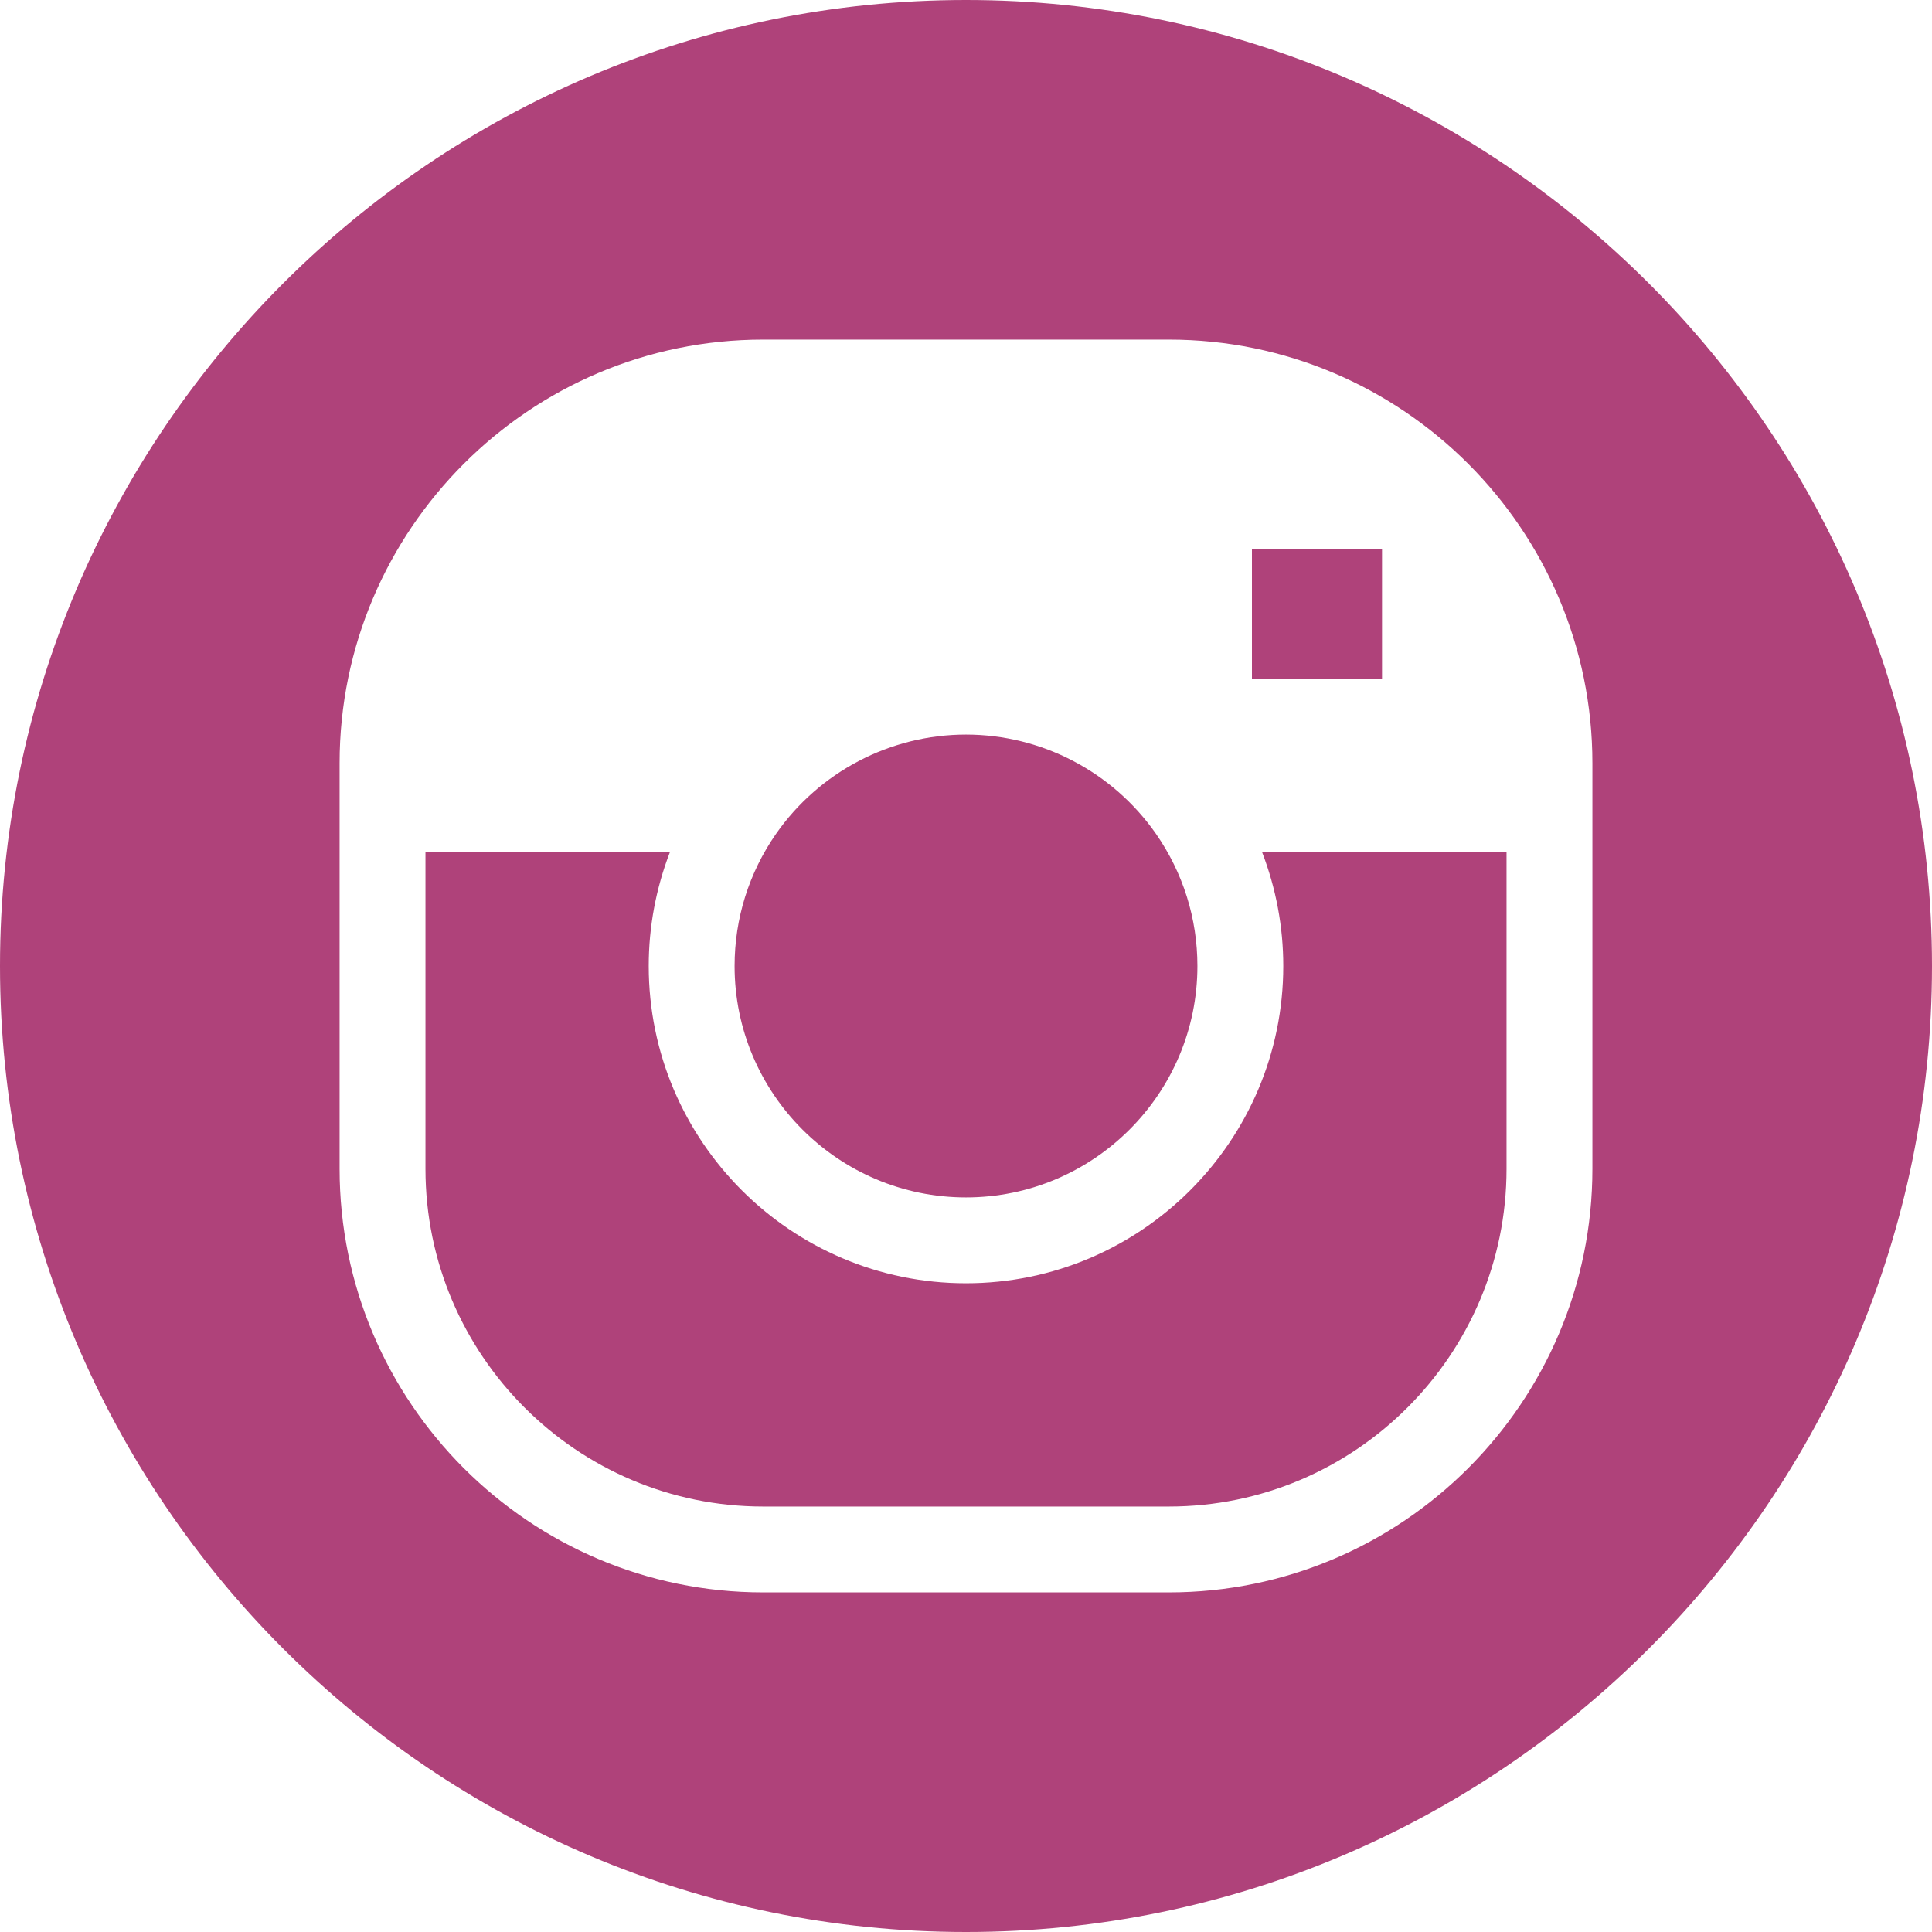
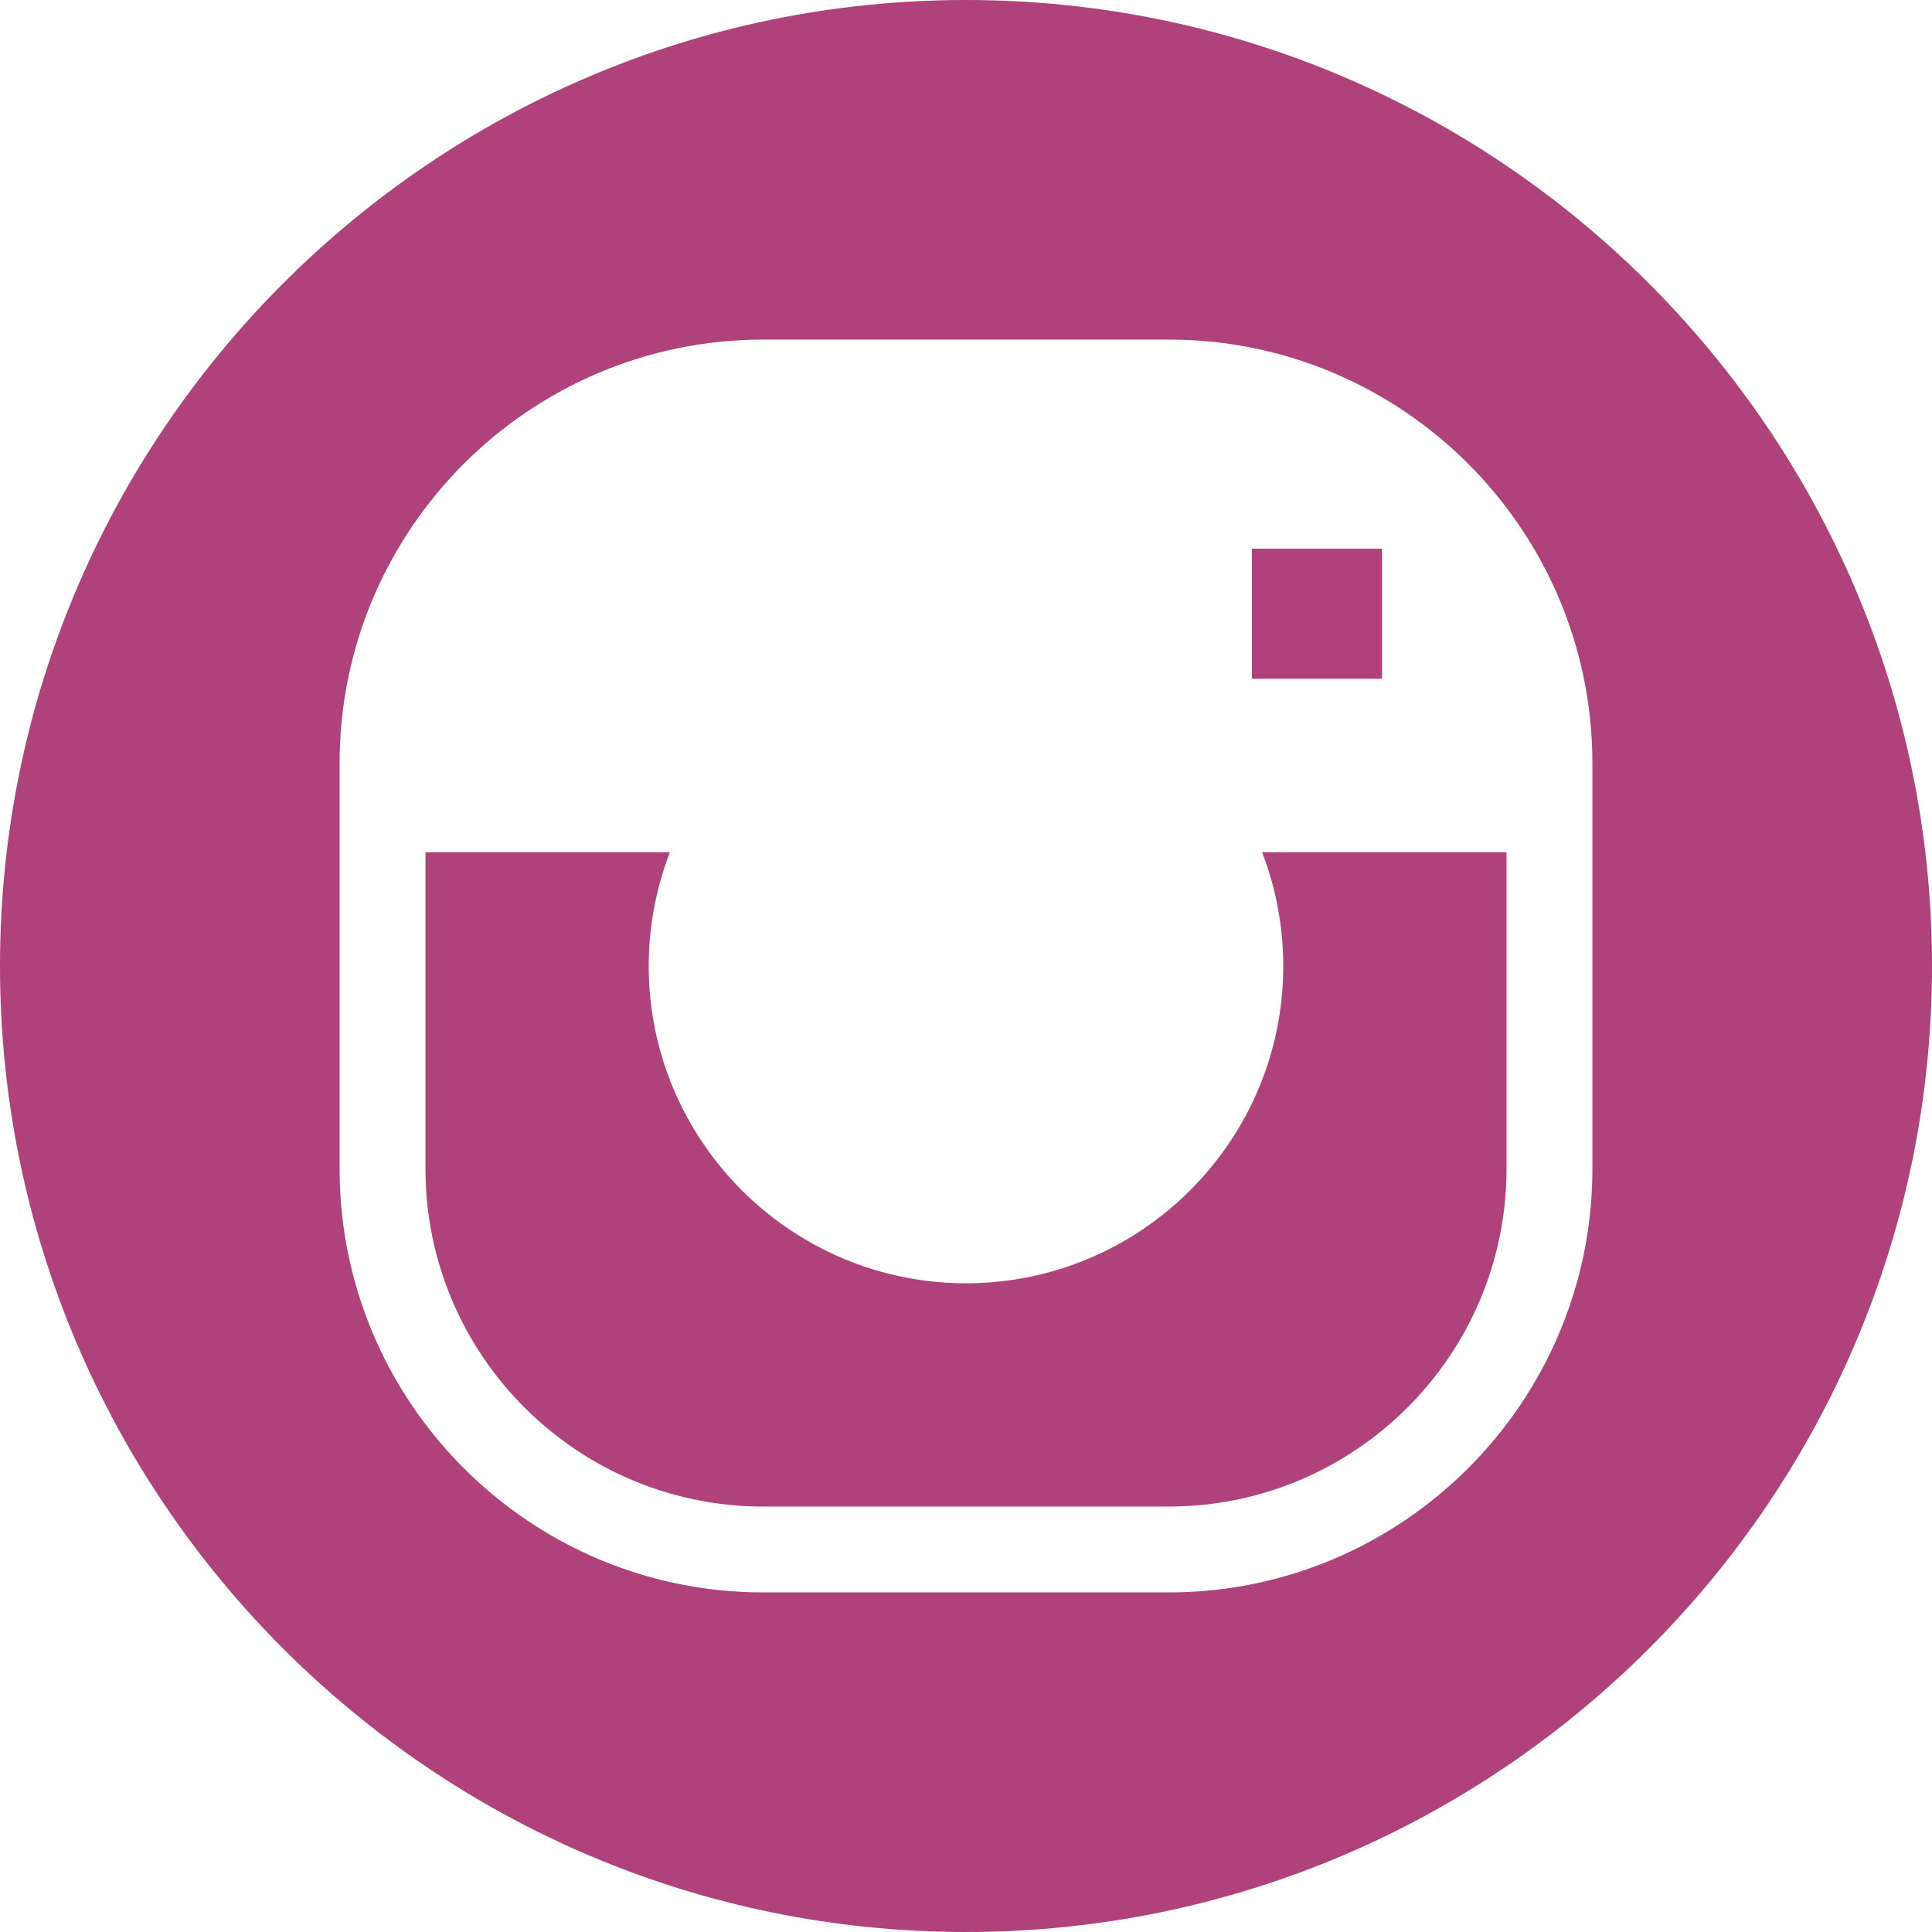
<svg xmlns="http://www.w3.org/2000/svg" fill="#af427a" height="90" preserveAspectRatio="xMidYMid meet" version="1" viewBox="5.0 5.0 90.0 90.0" width="90" zoomAndPan="magnify">
  <g>
    <g id="change1_1">
      <path d="M50,5C25.187,5,5,25.187,5,50s20.187,45,45,45s45-20.187,45-45S74.813,5,50,5z M79.18,59.45 c0,10.879-8.851,19.73-19.73,19.73h-18.9c-10.879,0-19.73-8.851-19.73-19.73v-18.9c0-10.879,8.851-19.73,19.73-19.73h18.9 c10.879,0,19.73,8.851,19.73,19.73V59.45z" />
      <path d="M63.32 30.56H69.38V36.62H63.32z" />
-       <path d="M50,60.78c5.944,0,10.78-4.836,10.78-10.78c0-2.212-0.668-4.341-1.931-6.158c-2.02-2.893-5.328-4.622-8.849-4.622 s-6.829,1.729-8.85,4.625c-1.262,1.814-1.93,3.943-1.93,6.155C39.22,55.944,44.056,60.78,50,60.78z" />
      <path d="M64.78,50c0,8.149-6.63,14.78-14.78,14.78S35.22,58.149,35.22,50c0-1.832,0.34-3.62,0.986-5.3H24.82v14.75 c0,8.673,7.057,15.73,15.73,15.73h18.9c8.673,0,15.73-7.057,15.73-15.73V44.7H63.794C64.44,46.38,64.78,48.168,64.78,50z" />
    </g>
  </g>
</svg>